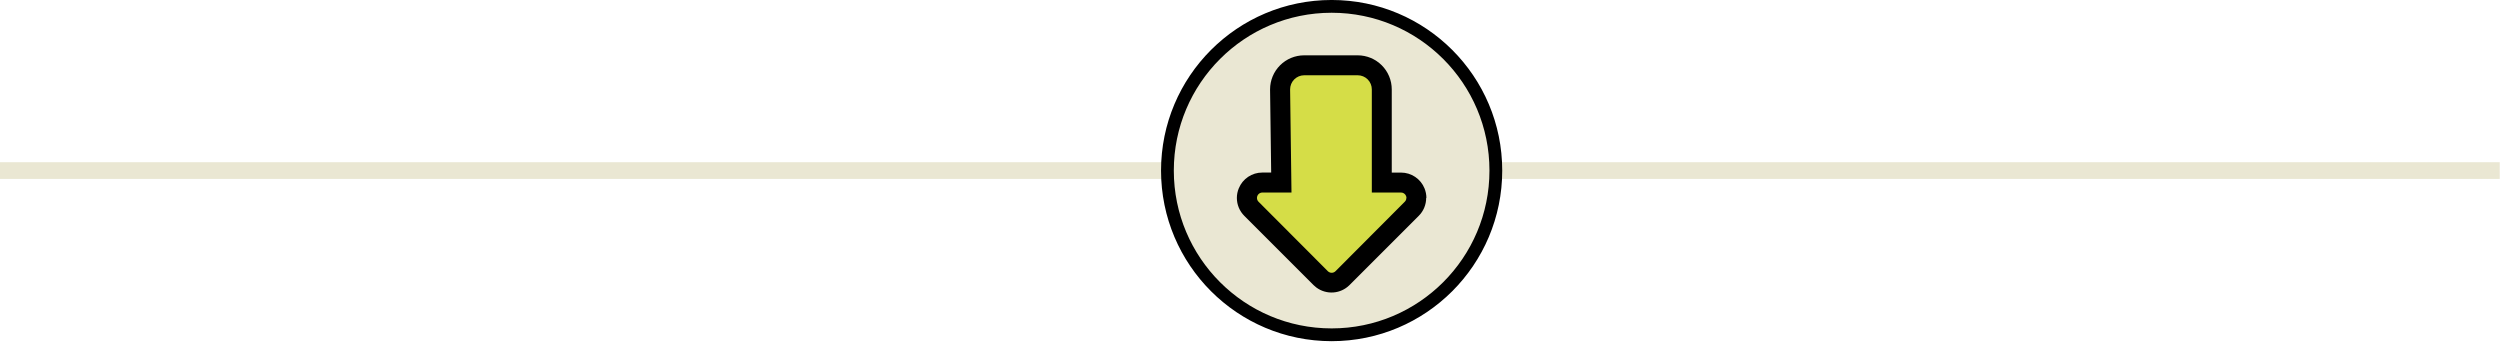
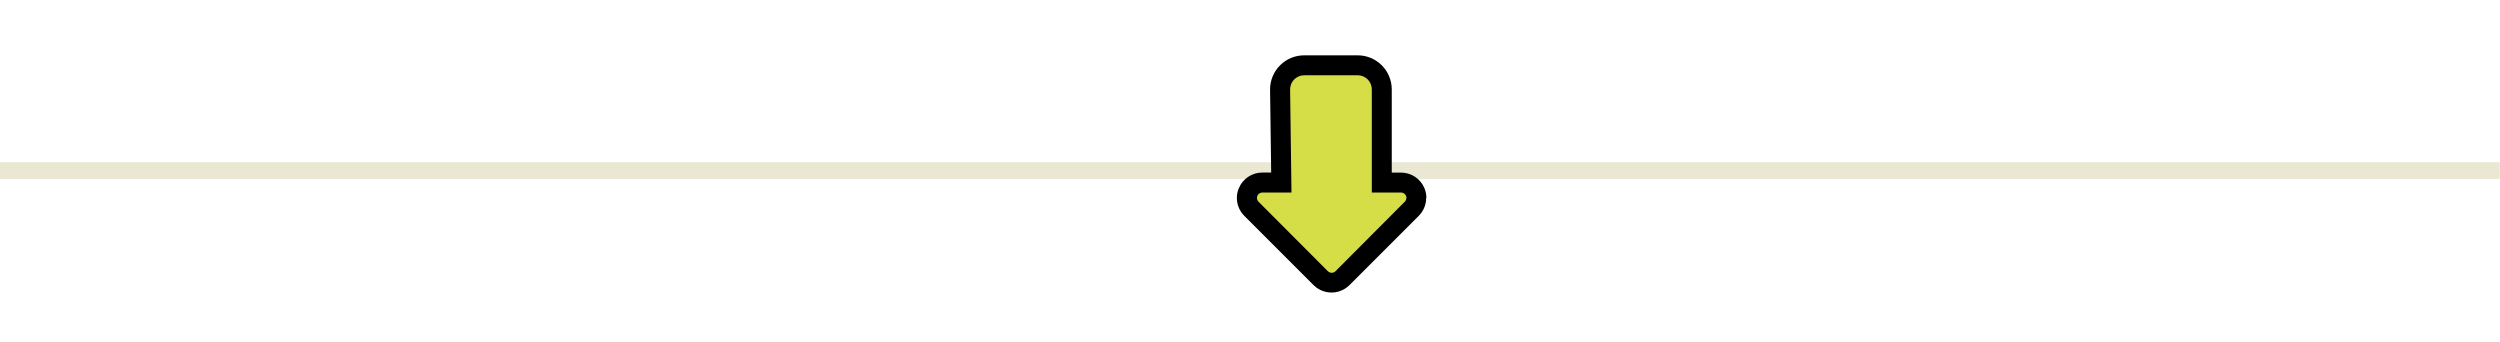
<svg xmlns="http://www.w3.org/2000/svg" viewBox="0 0 746 102" fill="none">
  <g clip-path="url(#clip0_1592_31)">
    <path d="M745.92 50.9L-6.10352e-05 50.9" stroke="#EAE7D3" stroke-width="5" stroke-miterlimit="10" />
-     <path d="M348.36 50.9C348.36 77.962 370.298 99.9 397.36 99.9C424.422 99.9 446.36 77.962 446.36 50.9C446.36 23.838 424.422 1.9 397.36 1.9C370.298 1.9 348.36 23.838 348.36 50.9Z" fill="#EAE7D3" stroke="black" stroke-width="3.811" stroke-miterlimit="10" />
    <path d="M372.1 59.07C372.1 57.852 372.583 56.683 373.444 55.821C374.304 54.958 375.472 54.472 376.69 54.47L382.37 54.47L382 26.76C381.987 25.811 382.162 24.87 382.515 23.99C382.868 23.11 383.392 22.308 384.057 21.632C384.722 20.956 385.515 20.419 386.389 20.051C387.263 19.683 388.202 19.492 389.15 19.49L405.15 19.49C407.053 19.492 408.878 20.25 410.224 21.596C411.57 22.942 412.327 24.766 412.33 26.67L412.33 54.47L418.08 54.47C418.989 54.468 419.878 54.737 420.633 55.243C421.389 55.749 421.976 56.468 422.32 57.31C422.547 57.865 422.666 58.459 422.67 59.06C422.67 59.664 422.551 60.262 422.32 60.82C422.088 61.377 421.748 61.884 421.32 62.31L400.65 82.98C399.867 83.759 398.829 84.229 397.726 84.304C396.624 84.38 395.532 84.055 394.65 83.39C394.483 83.273 394.329 83.139 394.19 82.99L373.45 62.3C373.021 61.878 372.681 61.375 372.45 60.821C372.218 60.266 372.099 59.671 372.1 59.07Z" fill="#D5DD47" />
    <path d="M419.66 59.06C419.66 59.272 419.617 59.482 419.535 59.678C419.452 59.874 419.332 60.051 419.18 60.2L398.51 80.93C398.236 81.203 397.874 81.368 397.488 81.396C397.102 81.423 396.72 81.311 396.41 81.08C396.345 81.036 396.285 80.986 396.23 80.93L375.55 60.2C375.401 60.052 375.282 59.876 375.201 59.682C375.121 59.488 375.079 59.28 375.08 59.07C375.079 58.858 375.12 58.647 375.2 58.451C375.28 58.254 375.399 58.075 375.548 57.925C375.698 57.774 375.876 57.655 376.072 57.573C376.268 57.492 376.478 57.45 376.69 57.45L385.38 57.45L384.97 26.72L384.97 26.67C384.97 25.558 385.41 24.492 386.193 23.703C386.976 22.915 388.039 22.468 389.15 22.46L405.15 22.46C406.265 22.462 407.333 22.907 408.121 23.696C408.908 24.486 409.35 25.555 409.35 26.67L409.35 57.45L418.07 57.45C418.39 57.45 418.702 57.545 418.967 57.723C419.233 57.901 419.439 58.154 419.56 58.45C419.641 58.647 419.686 58.857 419.69 59.07M425.64 59.07C425.636 58.085 425.442 57.111 425.07 56.2C424.502 54.81 423.533 53.62 422.286 52.783C421.04 51.946 419.572 51.499 418.07 51.5L415.3 51.5L415.3 26.67C415.297 23.978 414.228 21.396 412.325 19.492C410.422 17.587 407.842 16.515 405.15 16.51L389.15 16.51C386.456 16.512 383.874 17.584 381.969 19.488C380.064 21.393 378.993 23.976 378.99 26.67L378.99 26.81L379.32 51.49L376.66 51.49C375.159 51.487 373.692 51.932 372.445 52.767C371.198 53.603 370.229 54.791 369.66 56.18C369.275 57.095 369.078 58.077 369.08 59.07C369.08 60.065 369.277 61.05 369.66 61.968C370.043 62.886 370.603 63.719 371.31 64.42L391.98 85.09C392.238 85.347 392.516 85.584 392.81 85.8C394.267 86.879 396.063 87.4 397.872 87.27C399.68 87.14 401.382 86.366 402.67 85.09L423.35 64.41C424.055 63.709 424.615 62.875 424.996 61.957C425.377 61.039 425.572 60.054 425.57 59.06L425.64 59.07Z" fill="black" />
  </g>
  <defs>
    <clipPath id="clip0_1592_31">
      <rect width="101.81" height="745.92" fill="white" transform="translate(745.92) rotate(90)" />
    </clipPath>
  </defs>
</svg>